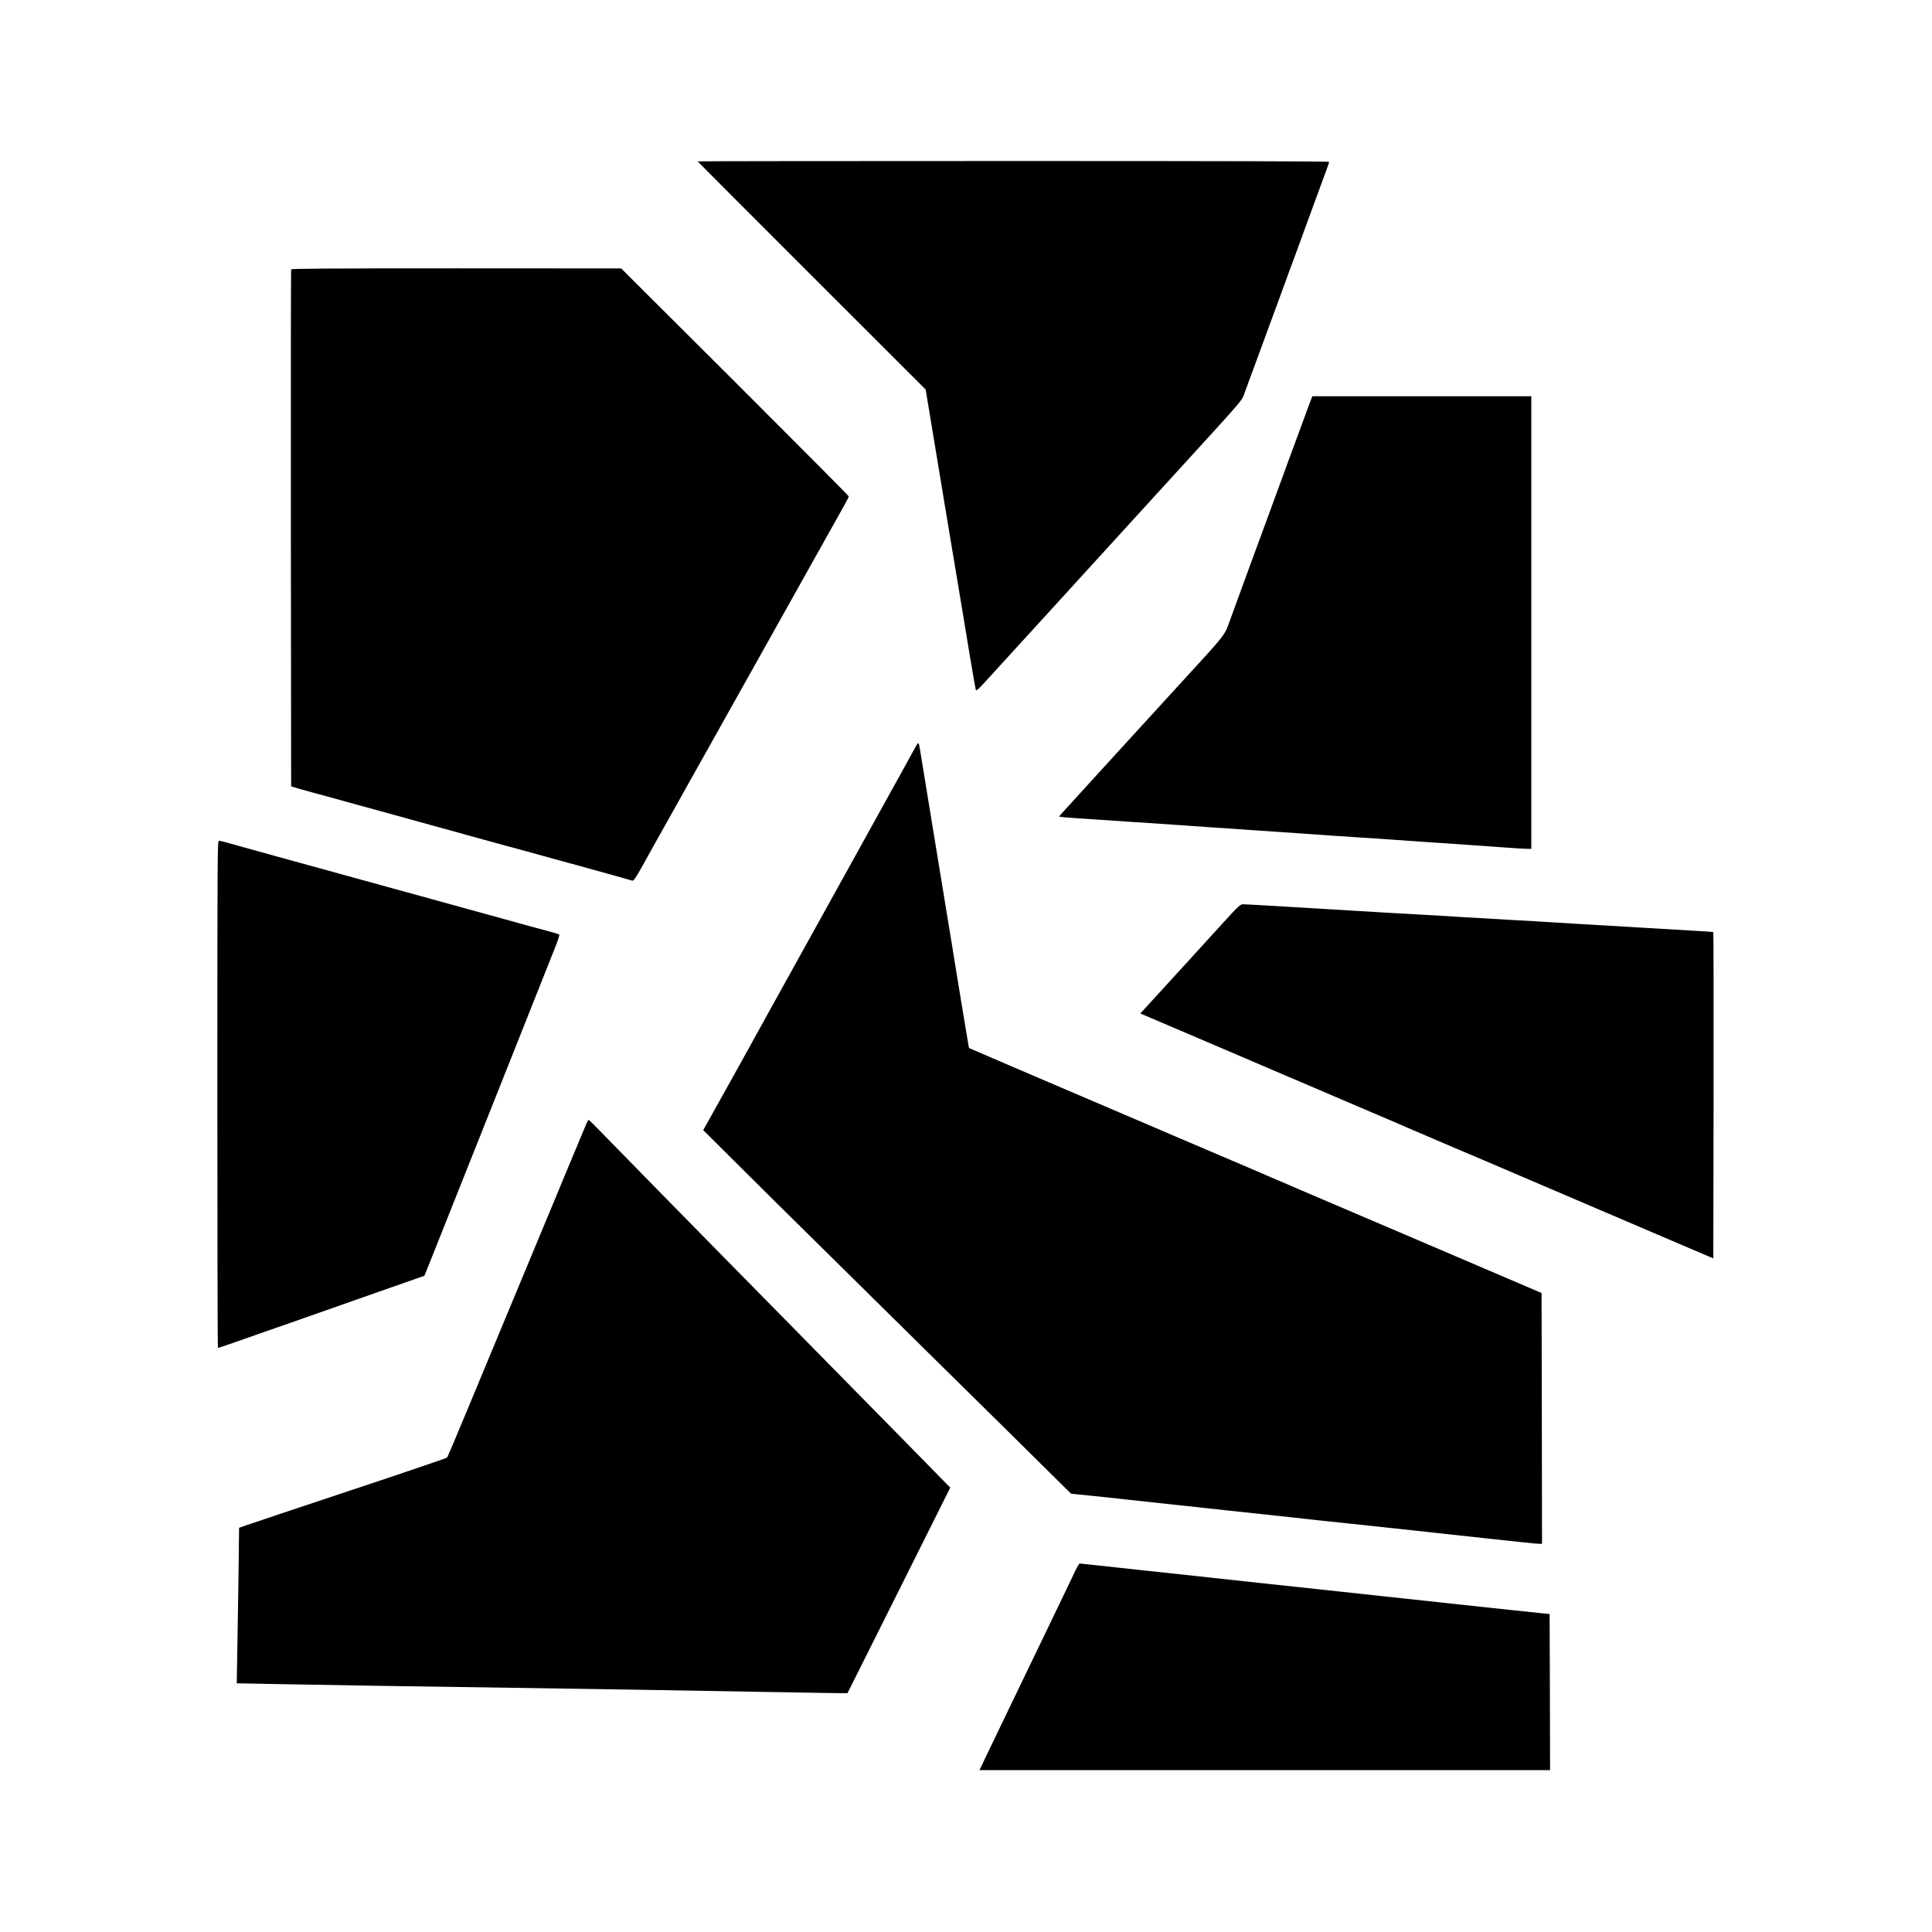
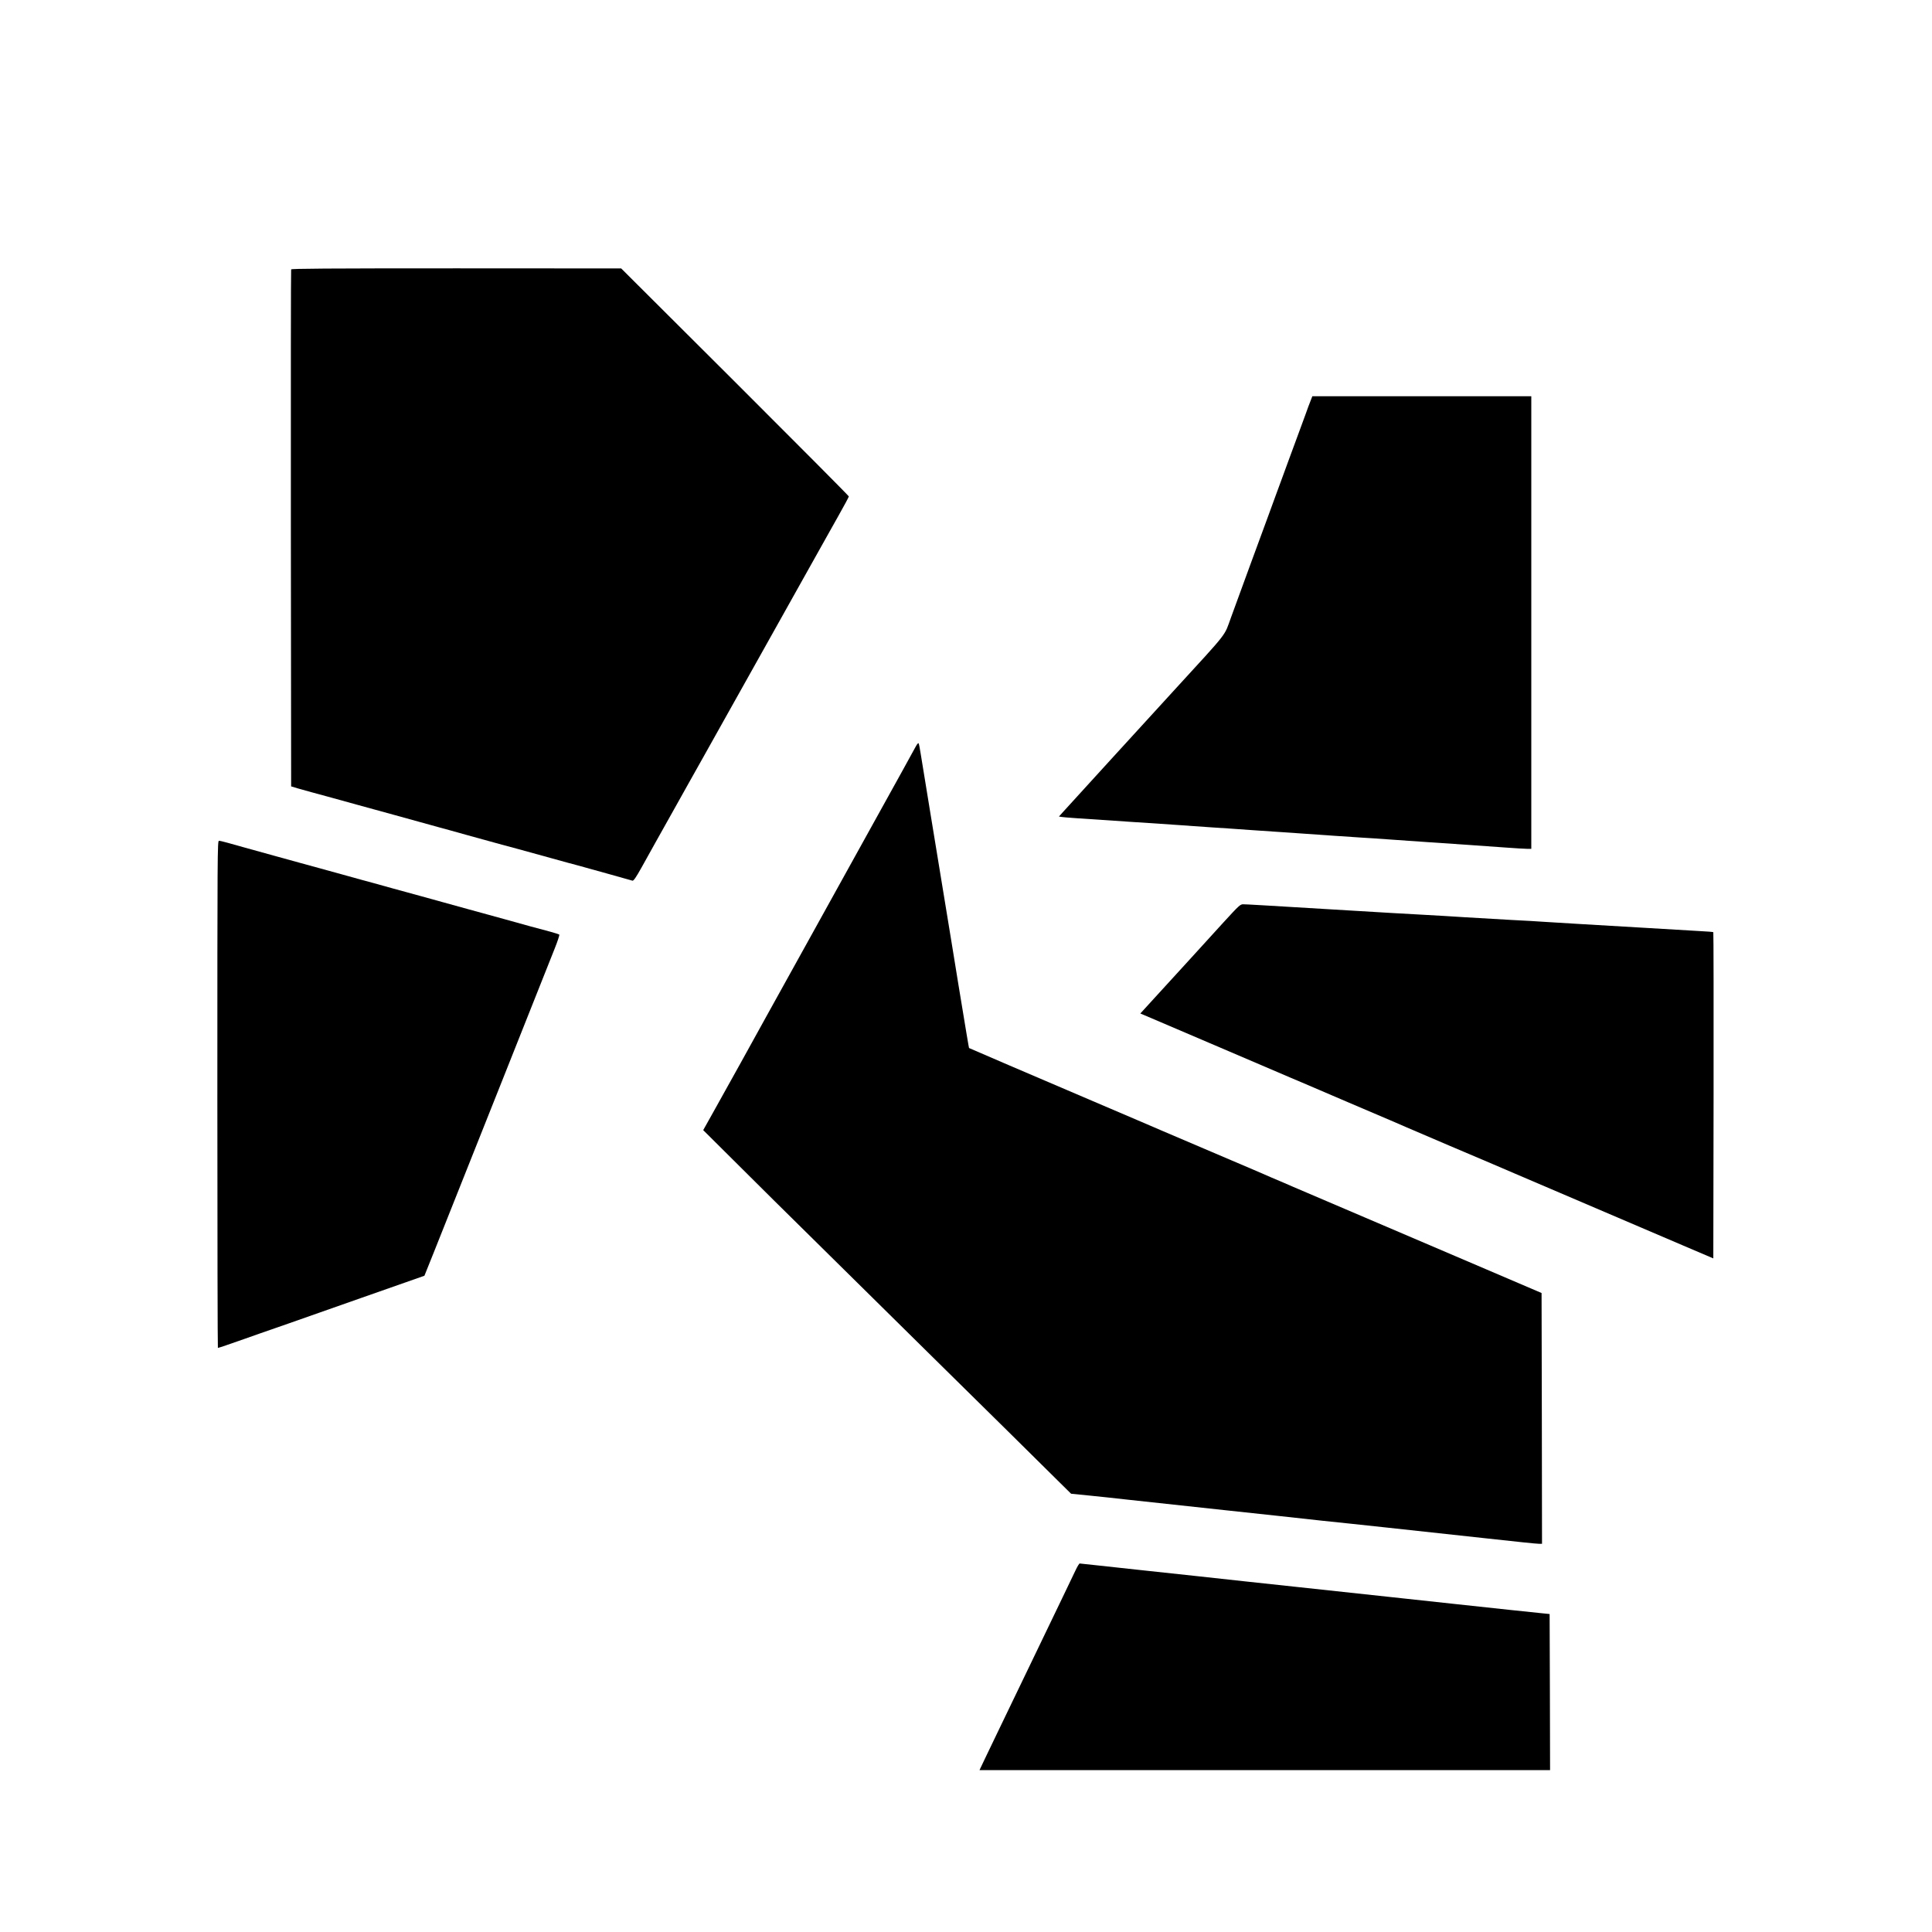
<svg xmlns="http://www.w3.org/2000/svg" version="1.0" width="2160pt" height="2160pt" viewBox="0 0 2160 2160" preserveAspectRatio="xMidYMid meet">
  <g transform="translate(0,2160) scale(0.1,-0.1)" fill="#000000" stroke="none">
-     <path d="M7800 19796 c0 -3 574 -577 1275 -1278 l1274 -1273 96 -580 c52 -319 107 -645 120 -725 14 -80 27 -158 29 -175 3 -16 18 -111 35 -210 17 -99 44 -263 61 -365 17 -102 44 -264 60 -360 16 -96 57 -341 90 -545 34 -203 65 -381 69 -394 6 -22 23 -6 191 180 154 169 498 546 666 729 23 25 283 311 579 635 669 734 757 830 1189 1303 296 324 352 390 368 435 11 28 30 81 43 117 13 36 44 121 70 190 26 69 57 154 70 190 13 36 38 103 55 150 17 47 42 114 55 150 13 36 44 121 70 190 25 69 66 179 90 245 23 66 80 219 125 340 44 121 101 276 126 345 25 69 70 190 99 270 127 344 155 421 155 430 0 7 -1190 10 -3530 10 -1941 0 -3530 -2 -3530 -4z" />
    <path d="M3255 18588 c-3 -7 -4 -1311 -3 -2897 l3 -2883 84 -25 c84 -24 172 -48 371 -102 58 -16 182 -50 275 -76 189 -52 261 -72 415 -114 58 -16 182 -50 275 -76 94 -26 199 -55 235 -65 36 -9 182 -50 325 -90 143 -39 298 -82 345 -95 111 -29 288 -78 585 -160 132 -37 272 -75 312 -85 40 -11 103 -28 140 -39 37 -11 127 -36 198 -55 72 -20 155 -43 185 -52 30 -8 62 -17 71 -20 12 -3 38 33 102 148 90 163 203 364 362 648 54 96 128 229 165 295 37 66 109 194 160 285 51 91 177 316 280 500 103 184 229 409 280 500 51 91 177 316 280 500 103 184 228 407 277 495 75 134 153 272 266 475 11 19 71 126 133 237 63 111 114 207 114 213 0 6 -573 582 -1272 1280 l-1273 1269 -1843 1 c-1465 0 -1844 -3 -1847 -12z" />
    <path d="M14652 17118 c-12 -29 -37 -96 -55 -148 -19 -52 -60 -162 -90 -245 -31 -82 -79 -213 -107 -290 -28 -77 -62 -169 -75 -205 -13 -36 -40 -108 -59 -160 -19 -52 -57 -156 -84 -230 -48 -128 -344 -937 -418 -1140 -82 -223 -13 -136 -644 -825 -344 -375 -1116 -1222 -1238 -1356 l-43 -48 33 -5 c31 -5 182 -16 718 -51 124 -8 353 -23 510 -34 157 -11 357 -25 445 -31 88 -5 286 -19 440 -30 154 -10 386 -26 515 -35 129 -9 323 -22 430 -30 107 -7 242 -16 300 -20 58 -3 193 -12 300 -20 107 -8 301 -21 430 -30 331 -22 632 -43 865 -60 110 -8 221 -15 248 -15 l47 0 0 2530 0 2530 -1224 0 -1224 0 -20 -52z" />
    <path d="M10235 13248 c-15 -29 -83 -152 -150 -273 -124 -224 -492 -888 -1055 -1905 -172 -311 -379 -684 -460 -830 -81 -146 -211 -382 -290 -525 -80 -143 -206 -370 -281 -505 l-137 -245 342 -340 c187 -188 674 -669 1081 -1070 407 -401 893 -881 1080 -1066 187 -185 376 -371 420 -414 44 -43 262 -258 485 -478 223 -221 473 -467 555 -549 l150 -148 200 -20 c110 -11 299 -31 420 -45 284 -31 696 -76 1110 -120 392 -42 821 -88 1070 -116 99 -11 245 -26 325 -34 80 -8 269 -29 420 -45 308 -34 687 -75 1105 -120 154 -16 342 -37 418 -45 75 -8 151 -15 167 -15 l30 0 -2 1402 -3 1402 -610 261 c-335 144 -945 404 -1355 579 -410 175 -774 331 -810 346 -36 16 -144 63 -240 103 -96 41 -191 82 -210 91 -19 8 -242 103 -495 211 -253 108 -489 209 -525 224 -36 16 -94 41 -130 56 -36 15 -99 42 -140 60 -41 18 -273 117 -515 220 -621 265 -1368 585 -1371 588 -2 2 -34 193 -120 717 -19 118 -50 310 -69 425 -19 116 -62 377 -95 580 -64 390 -102 627 -150 915 -64 390 -90 550 -106 650 -9 58 -19 111 -23 118 -5 9 -17 -5 -36 -40z" />
    <path d="M2430 9365 c0 -1559 3 -2835 6 -2835 8 0 151 49 309 105 72 26 148 53 170 60 63 21 386 134 1135 398 l695 244 106 264 c104 261 346 867 762 1914 421 1057 530 1332 588 1479 33 82 56 153 52 157 -5 4 -51 19 -103 33 -52 14 -151 40 -220 59 -69 20 -201 56 -295 82 -199 55 -272 75 -415 114 -58 16 -181 50 -275 76 -93 26 -199 55 -235 65 -36 9 -182 50 -325 89 -143 40 -298 83 -345 95 -47 13 -211 58 -365 101 -154 43 -293 81 -310 85 -16 5 -147 41 -290 80 -143 40 -300 83 -350 97 -49 13 -128 35 -175 49 -46 13 -92 24 -102 24 -17 0 -18 -116 -18 -2835z" />
    <path d="M13679 11288 c-101 -111 -281 -308 -399 -438 -119 -129 -286 -313 -373 -408 l-158 -173 43 -18 c24 -11 351 -150 728 -311 377 -161 719 -307 760 -325 41 -18 104 -45 140 -60 36 -15 94 -40 130 -55 36 -16 272 -117 525 -225 253 -108 489 -208 525 -224 75 -33 53 -24 610 -262 234 -100 450 -192 480 -204 30 -13 138 -59 240 -103 163 -70 724 -310 1885 -806 l340 -145 3 1821 c1 1002 0 1823 -3 1826 -3 3 -76 9 -162 13 -87 5 -345 20 -573 34 -228 13 -572 34 -765 45 -192 11 -377 23 -410 25 -33 3 -190 12 -350 20 -159 9 -391 22 -515 30 -124 8 -351 22 -505 30 -154 8 -464 26 -690 40 -1093 66 -1253 75 -1286 75 -33 0 -46 -12 -220 -202z" />
-     <path d="M6548 9018 c-29 -68 -196 -468 -233 -558 -12 -30 -39 -95 -60 -145 -20 -49 -47 -115 -60 -145 -12 -30 -68 -163 -123 -295 -226 -543 -661 -1588 -707 -1700 -18 -44 -46 -111 -62 -150 -233 -561 -297 -712 -307 -722 -6 -6 -492 -172 -1081 -367 -588 -196 -1109 -370 -1156 -387 l-86 -30 -6 -512 c-4 -282 -10 -673 -14 -869 l-6 -358 29 0 c16 0 250 -5 519 -10 525 -10 1383 -24 2535 -40 732 -10 2070 -32 3060 -50 305 -6 584 -10 620 -10 l65 0 575 1149 574 1149 -489 499 c-270 274 -625 635 -790 803 -165 168 -426 433 -580 590 -154 157 -411 418 -571 580 -534 543 -1277 1300 -1442 1471 -90 93 -167 169 -171 169 -3 0 -19 -28 -33 -62z" />
    <path d="M12022 4038 c-22 -46 -211 -441 -422 -878 -210 -437 -412 -856 -448 -930 -35 -74 -95 -199 -133 -277 l-68 -143 3190 0 3189 0 -2 873 -3 872 -80 8 c-87 8 -570 60 -1005 107 -151 16 -401 43 -555 60 -299 32 -629 68 -1160 125 -181 20 -454 49 -605 65 -151 17 -399 43 -550 60 -151 16 -423 45 -605 65 -181 19 -410 44 -507 55 -97 11 -182 20 -187 20 -6 0 -28 -37 -49 -82z" />
  </g>
</svg>